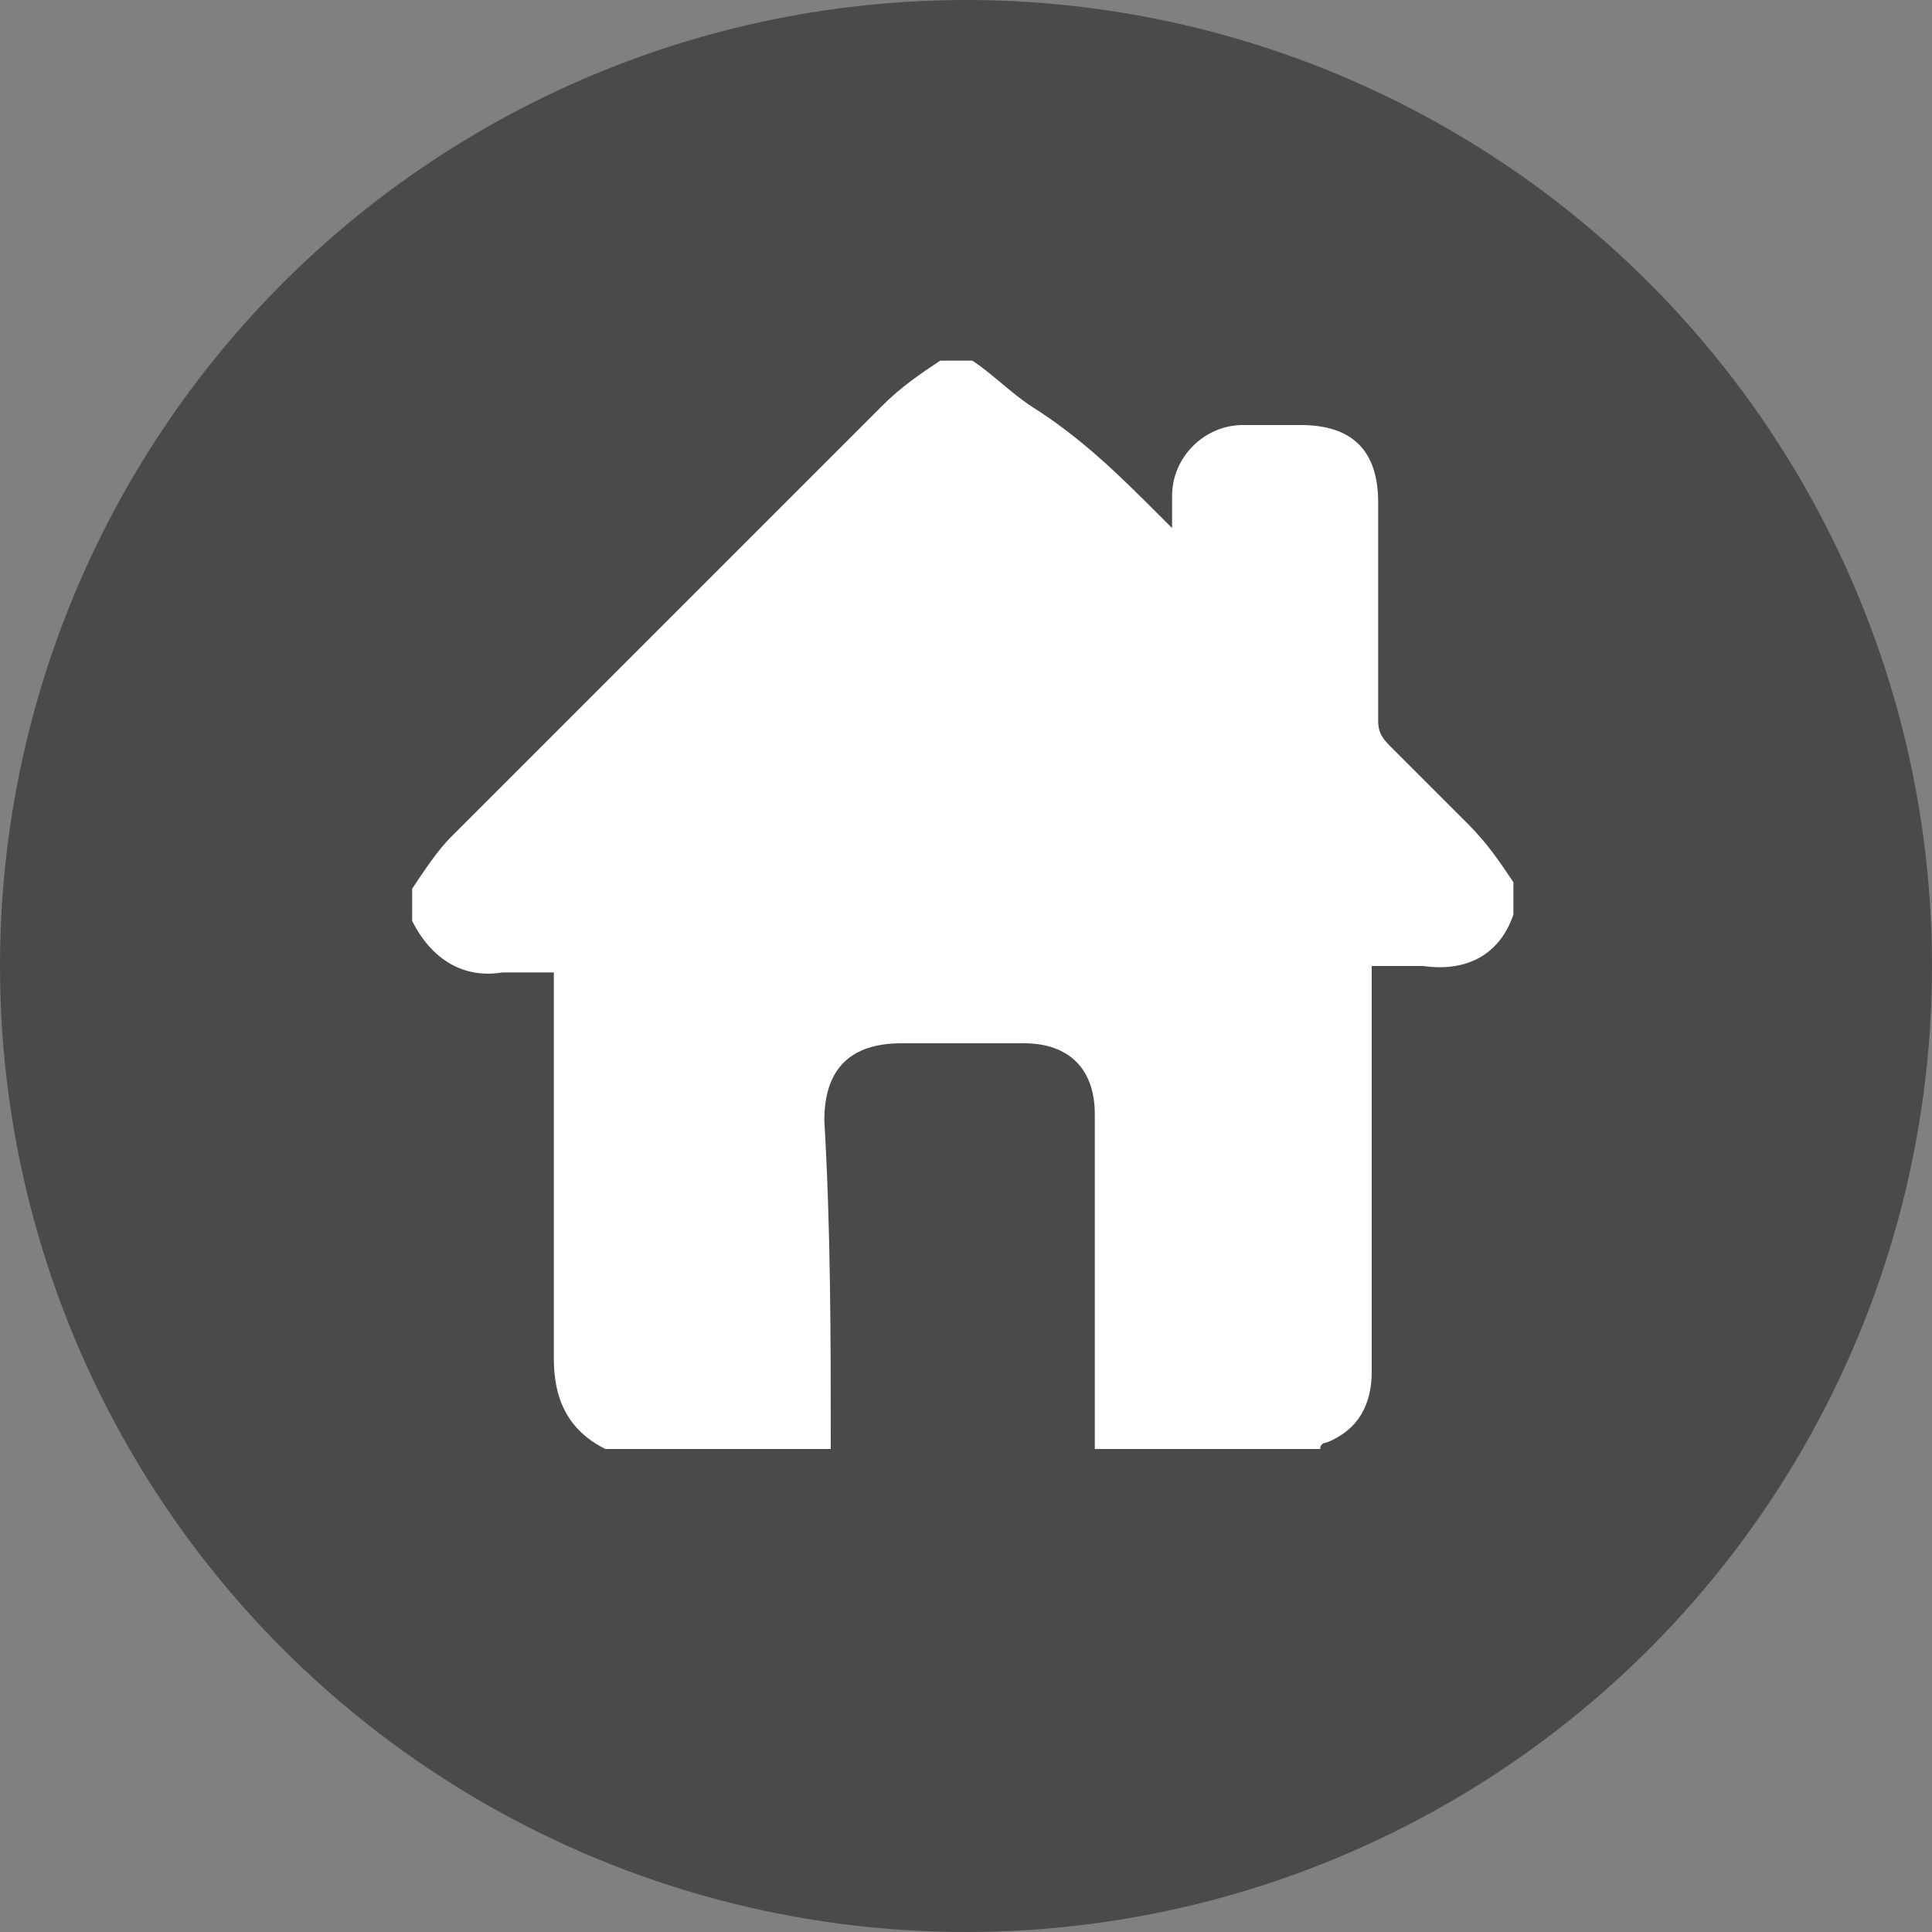
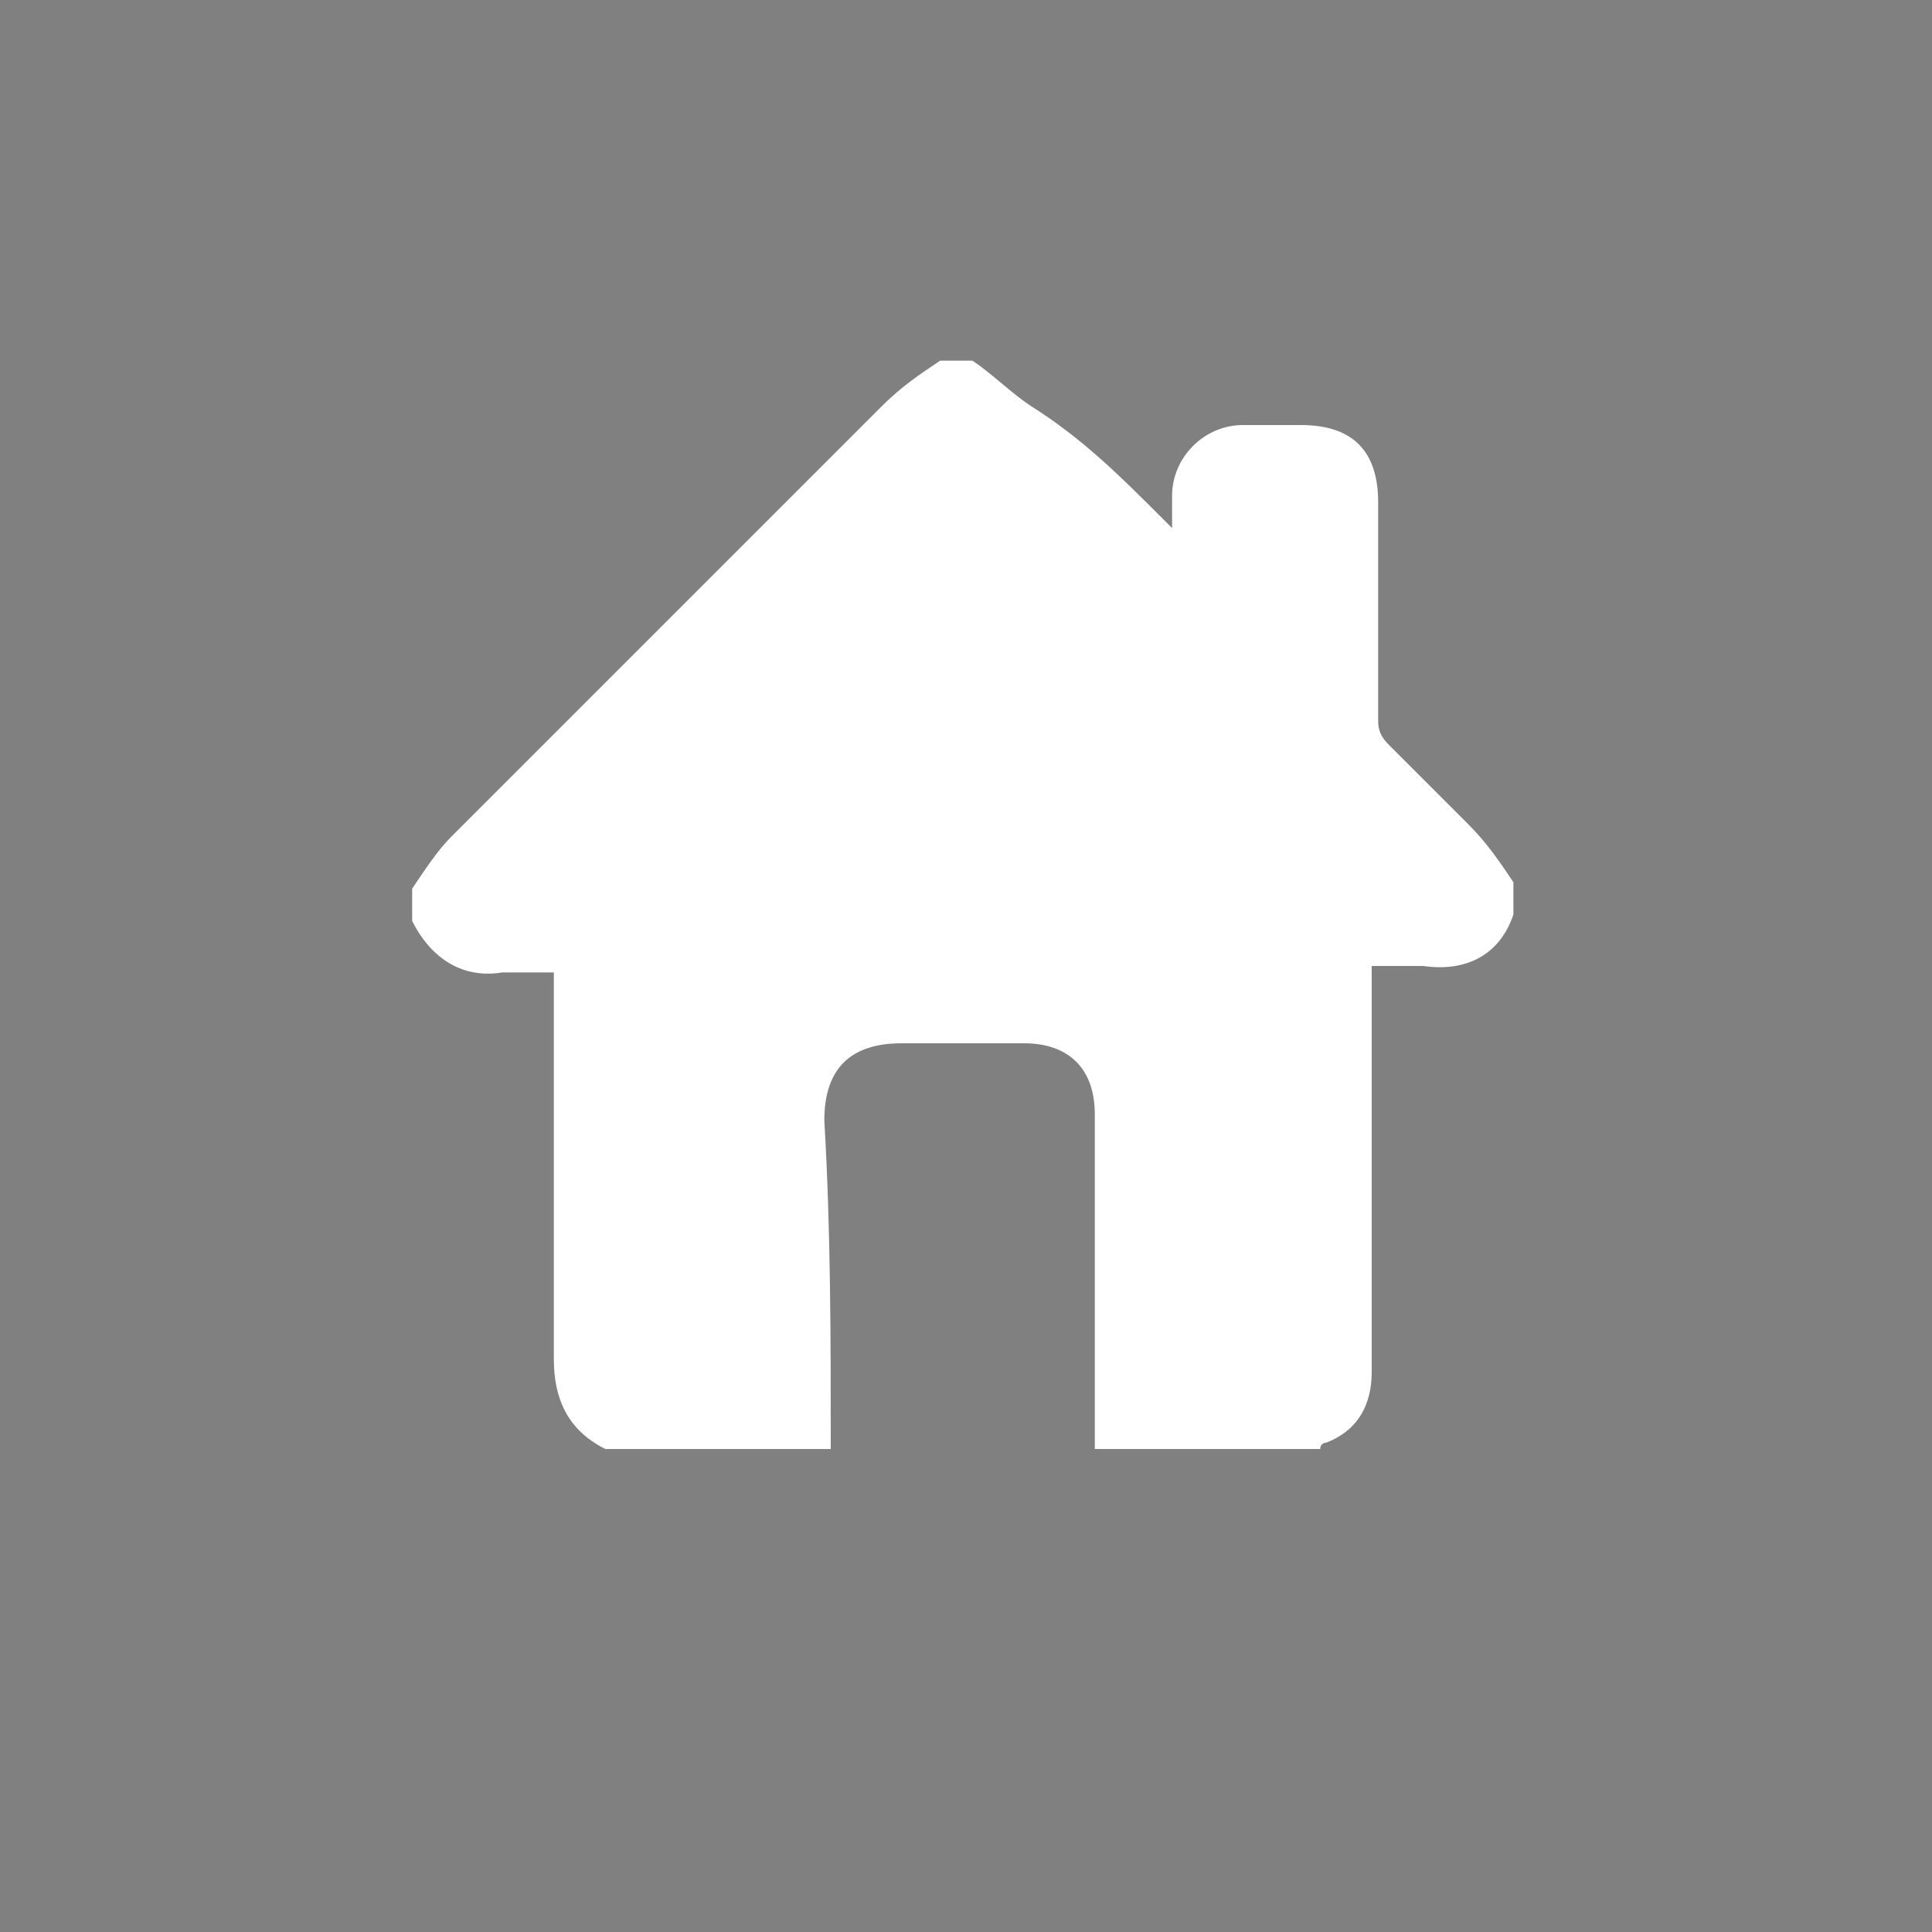
<svg xmlns="http://www.w3.org/2000/svg" id="Слой_1" x="0px" y="0px" viewBox="0 0 30 30" style="enable-background:new 0 0 30 30;" xml:space="preserve">
  <rect x="0" y="0" width="30" height="30" fill="#808080" stroke="none" />
  <style type="text/css"> .st0{fill:#4A4A4A;} .st1{fill:#FFFFFF;} </style>
  <g>
-     <circle class="st0" cx="15" cy="15" r="15" />
-   </g>
+     </g>
  <g>
    <path class="st1" d="M12.9,22.5c-1.2,0-2.3,0-3.5,0c-0.6-0.3-0.8-0.8-0.8-1.4c0-1.9,0-3.8,0-5.7c0-0.1,0-0.2,0-0.3 c-0.3,0-0.5,0-0.8,0c-0.6,0.1-1.1-0.2-1.4-0.8c0-0.2,0-0.4,0-0.5c0.2-0.3,0.4-0.6,0.6-0.8c2.2-2.2,4.5-4.5,6.7-6.7 c0.3-0.3,0.6-0.5,0.9-0.7c0.2,0,0.4,0,0.5,0c0.3,0.2,0.6,0.5,0.9,0.7C16.8,6.8,17.4,7.4,18,8C18,8,18.1,8.1,18.2,8.2 c0-0.2,0-0.4,0-0.5c0-0.6,0.5-1.1,1.1-1.1c0.3,0,0.6,0,0.9,0c0.8,0,1.2,0.4,1.2,1.2c0,1.1,0,2.3,0,3.4c0,0.2,0.1,0.3,0.2,0.4 c0.4,0.4,0.8,0.8,1.2,1.2c0.3,0.3,0.5,0.6,0.7,0.9c0,0.2,0,0.4,0,0.5c-0.2,0.6-0.7,0.9-1.4,0.8c-0.2,0-0.5,0-0.8,0 c0,0.1,0,0.2,0,0.3c0,2,0,4,0,6c0,0.5-0.2,0.9-0.7,1.1c0,0-0.1,0-0.1,0.1c-1.2,0-2.3,0-3.5,0c0-1.7,0-3.5,0-5.2 c0-0.7-0.4-1.1-1.1-1.1c-0.6,0-1.3,0-1.9,0c-0.8,0-1.2,0.4-1.2,1.2C12.9,19.1,12.9,20.8,12.9,22.5z" />
  </g>
</svg>